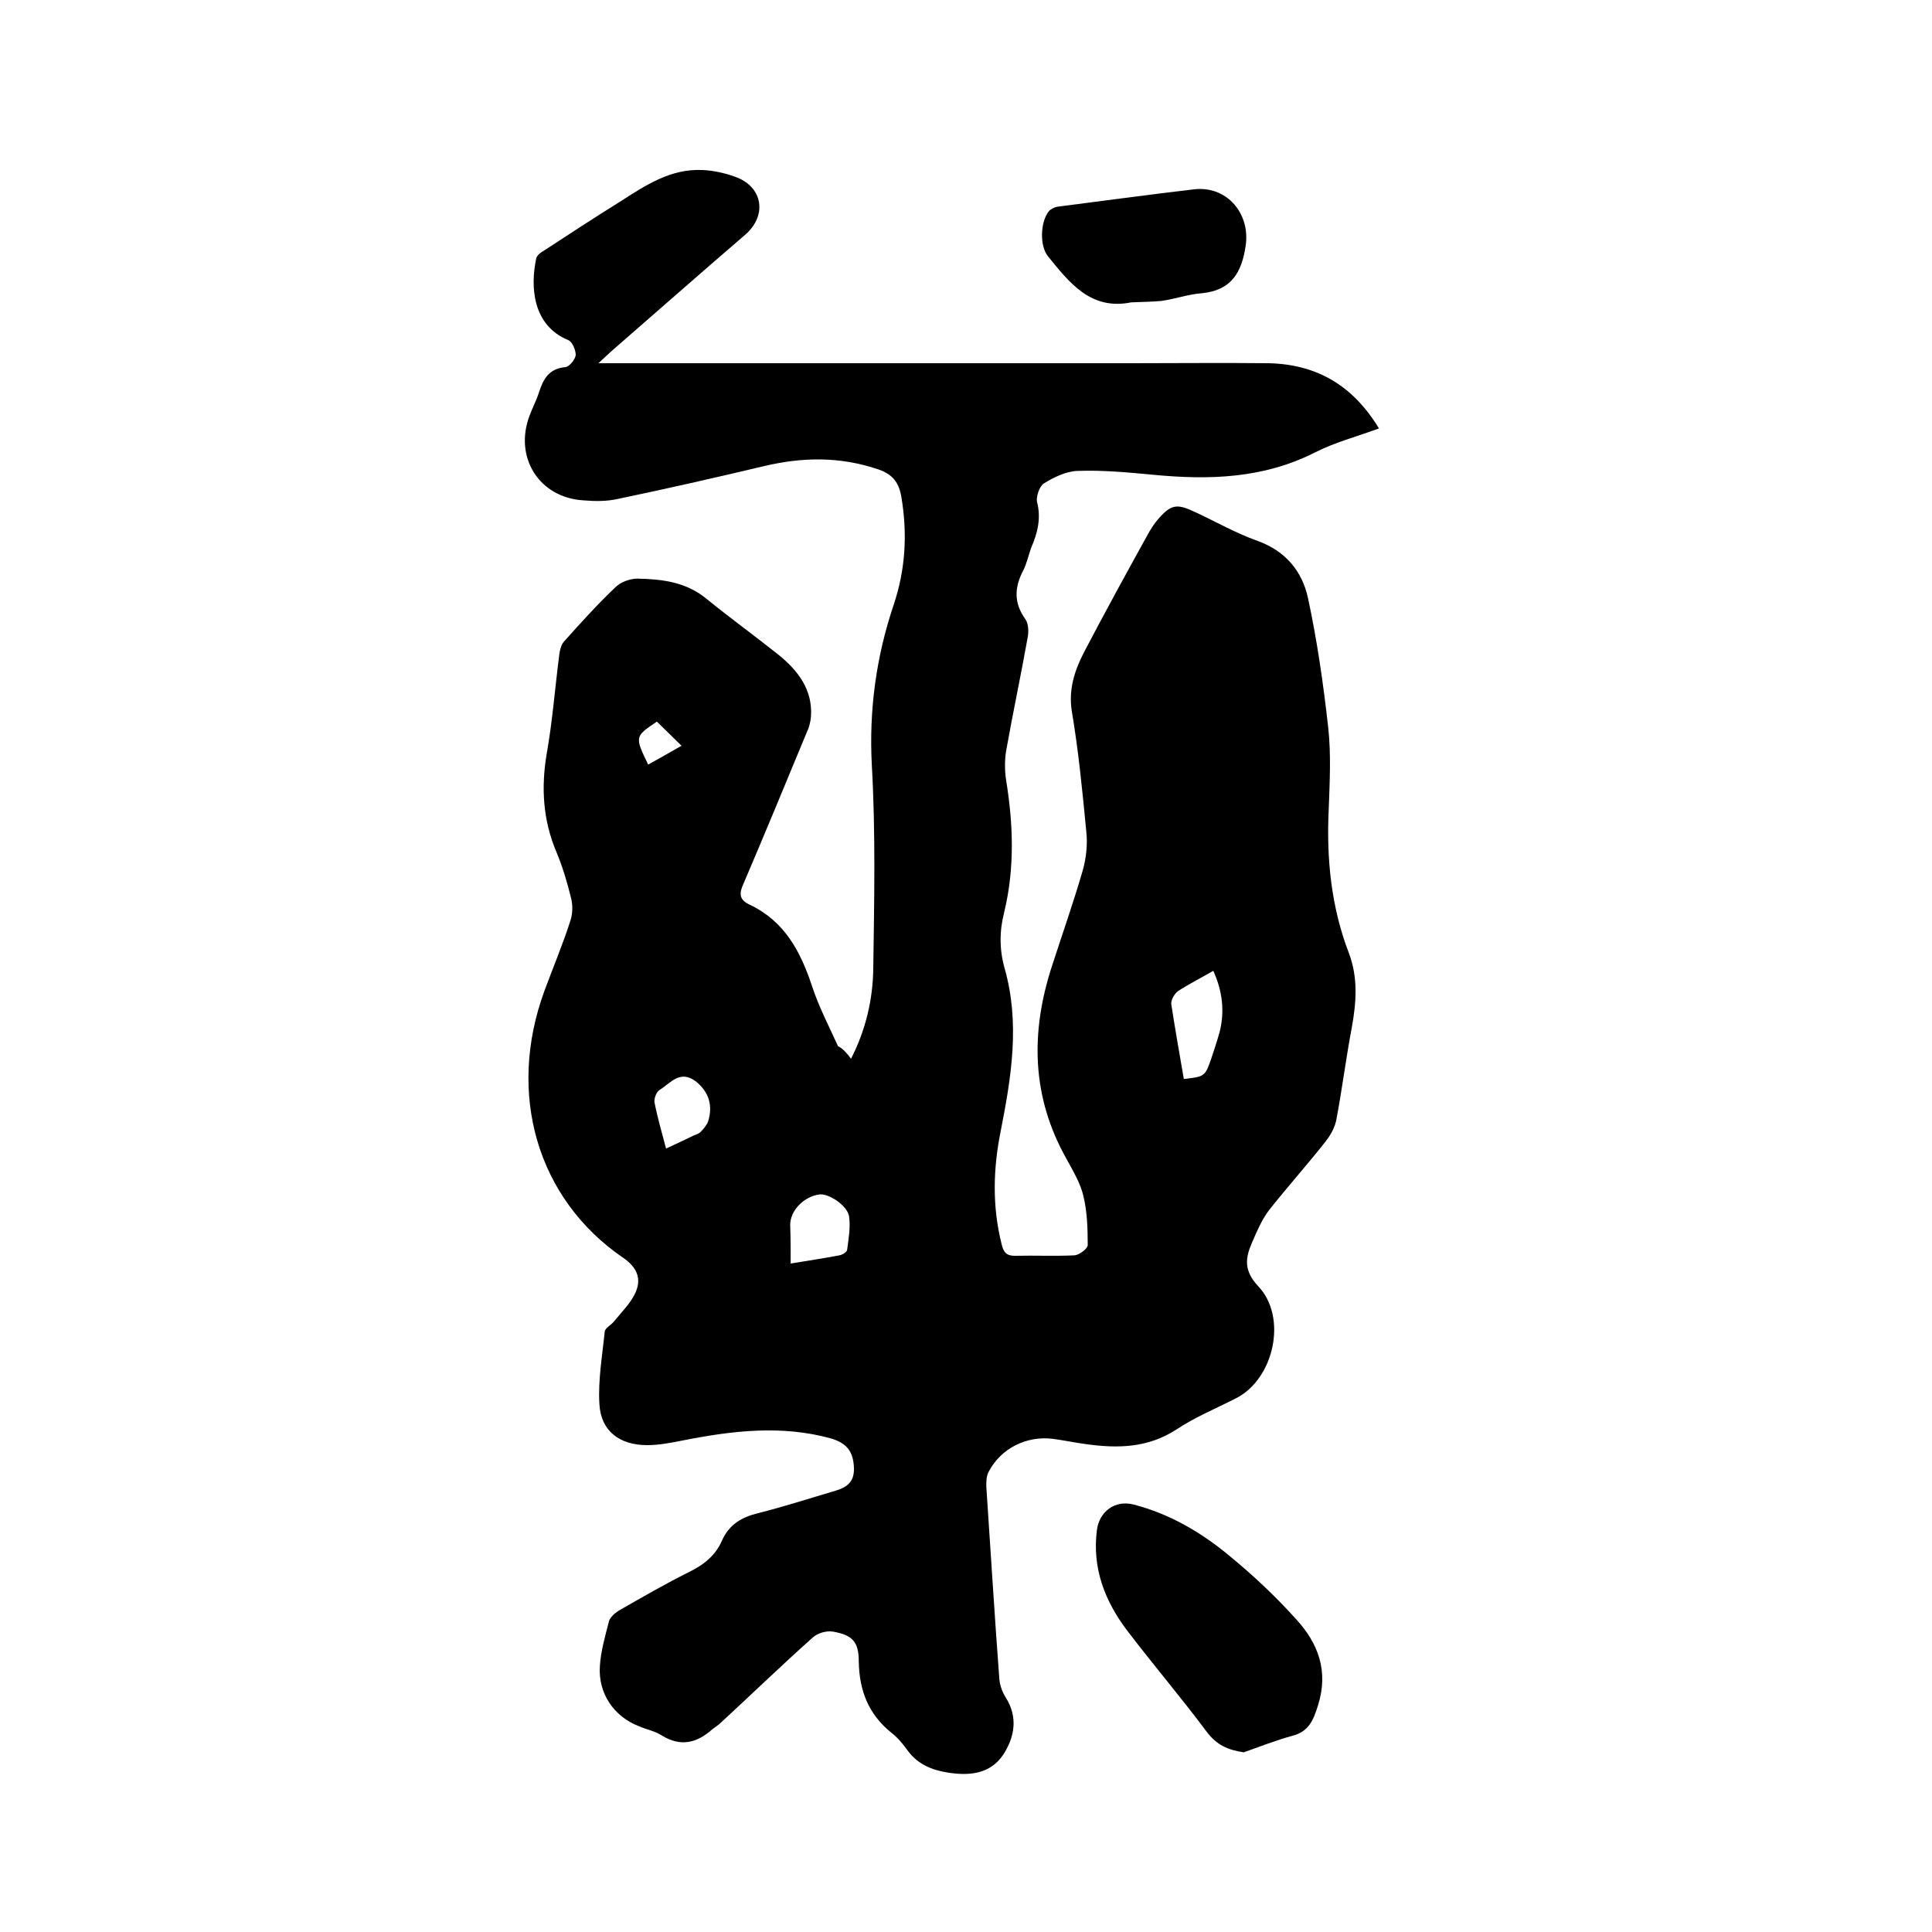
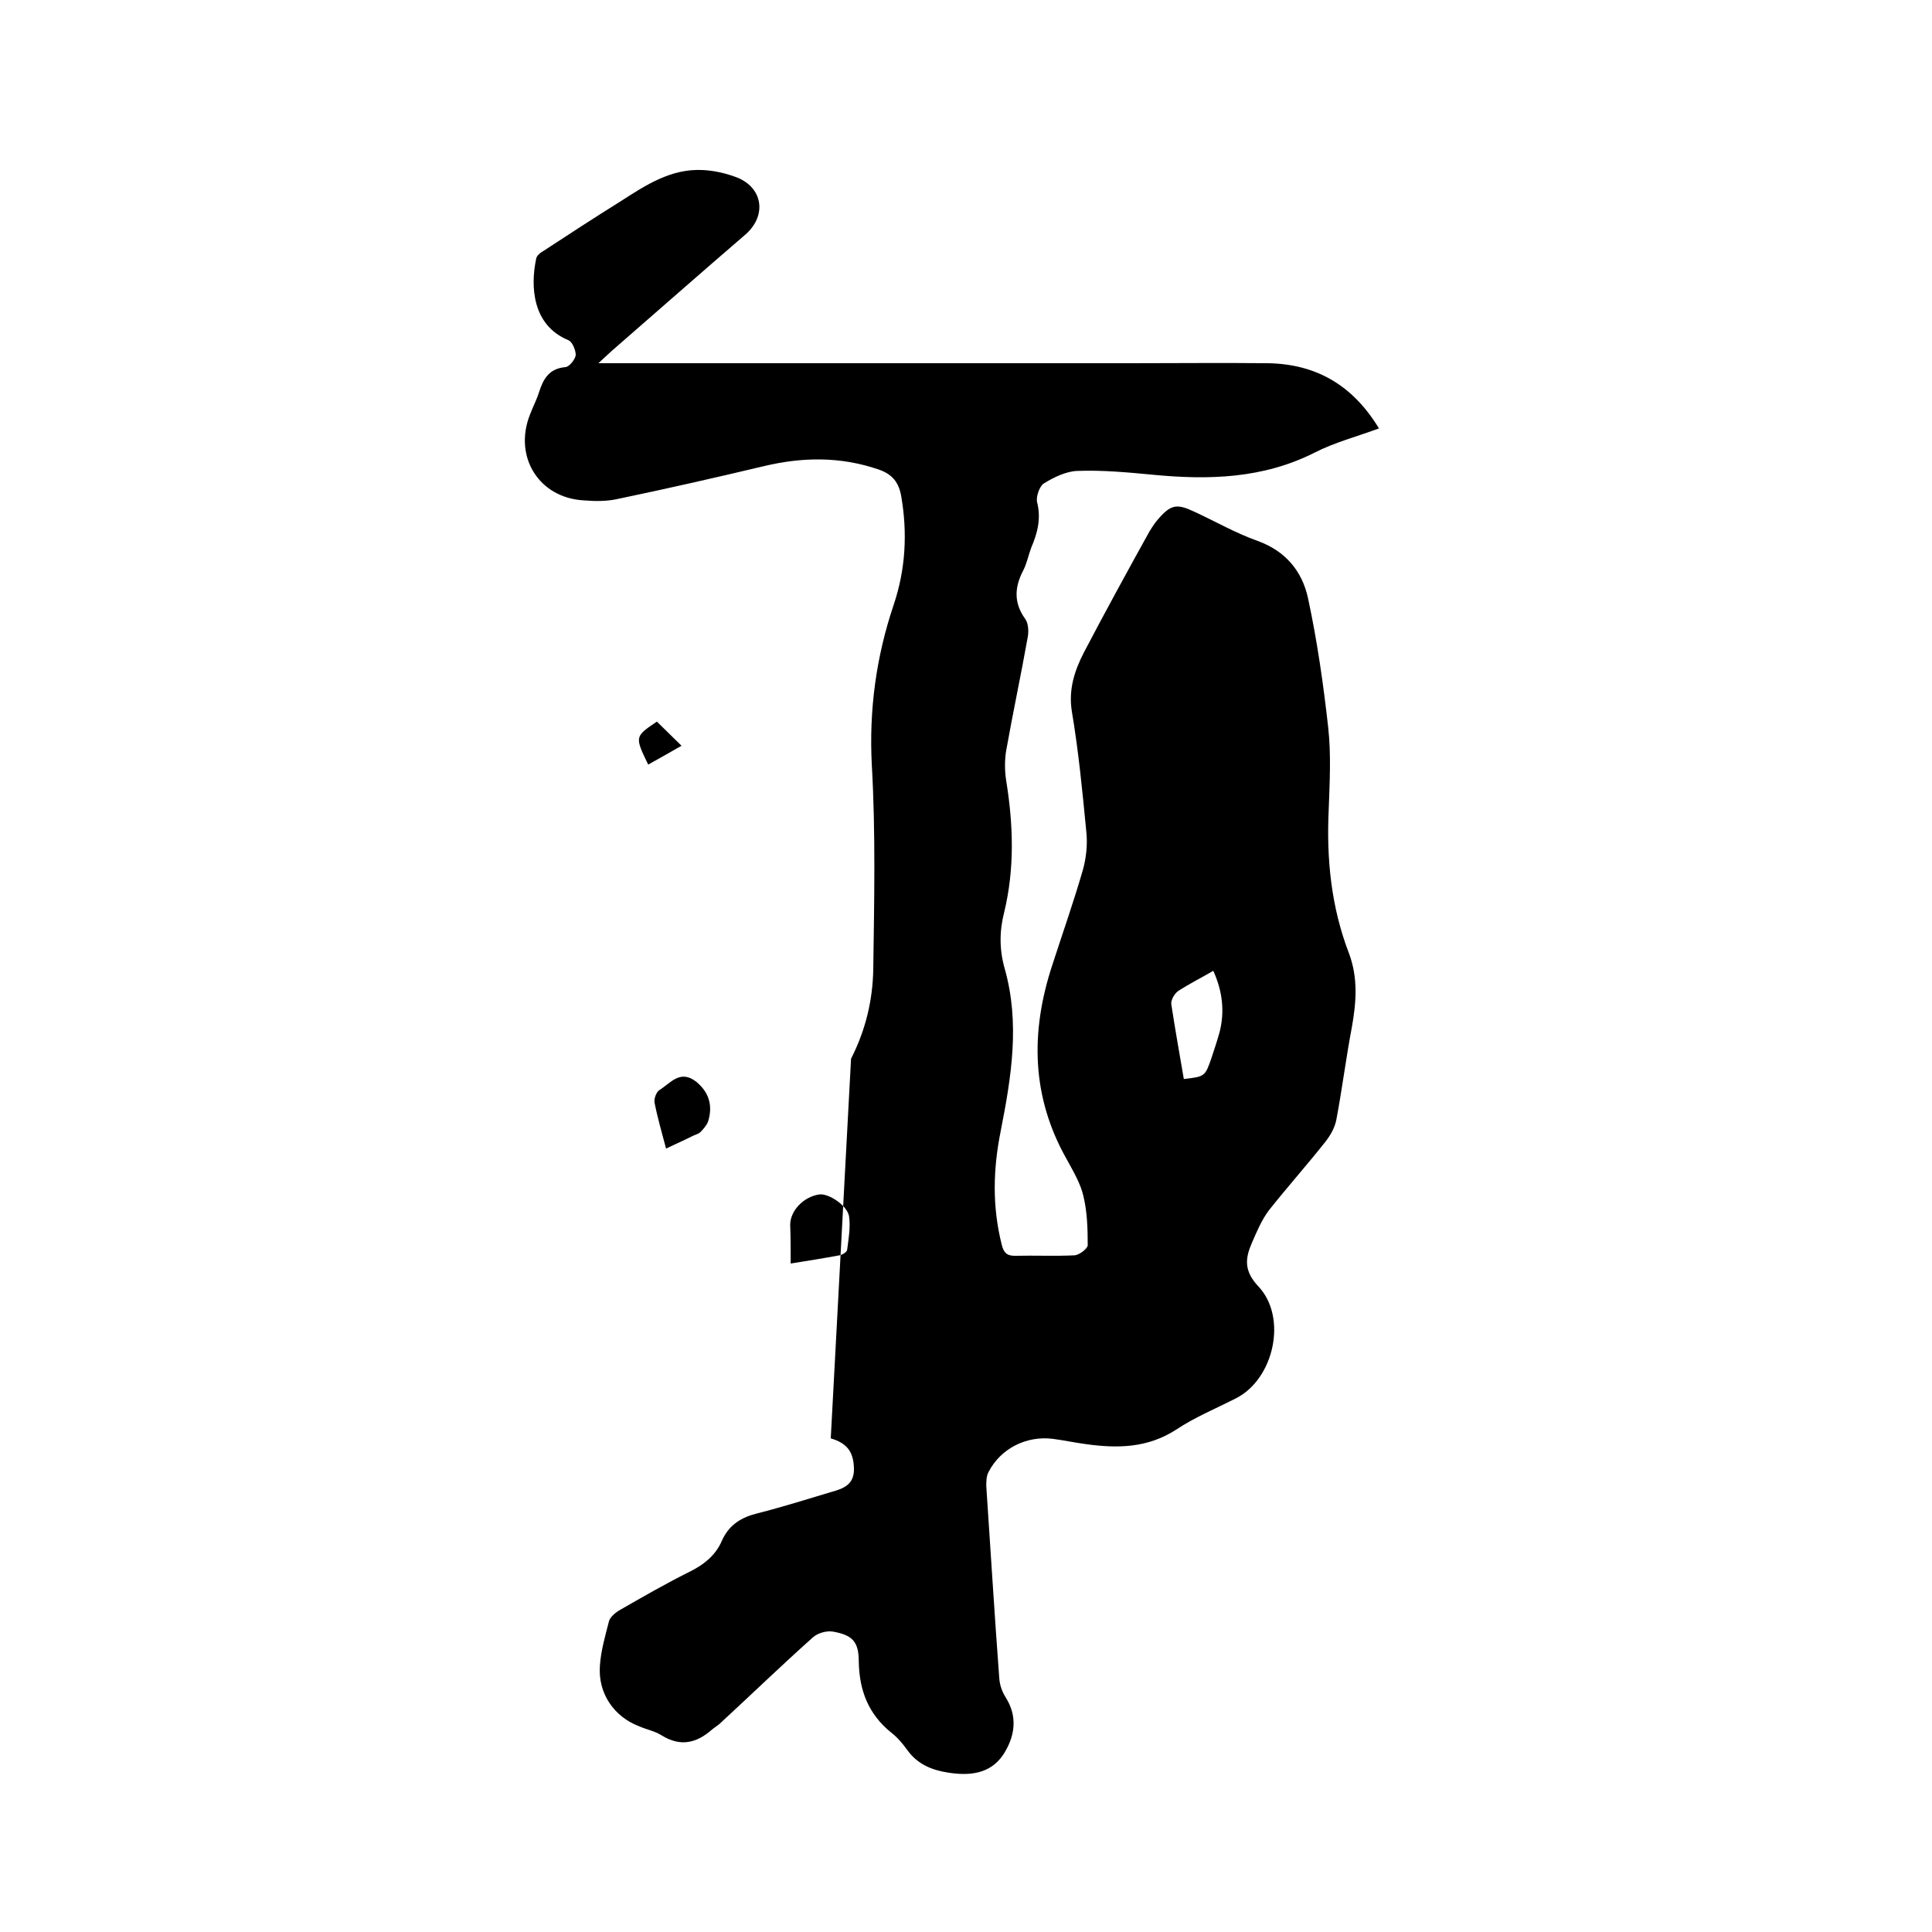
<svg xmlns="http://www.w3.org/2000/svg" enable-background="new 0 0 400 400" viewBox="0 0 400 400">
-   <path d="m176.2 219.2c3.1-6.1 4.5-12.3 4.6-18.6.2-14.1.5-28.2-.3-42.2-.6-11.4.9-22.4 4.5-33.1 2.5-7.4 2.9-14.9 1.6-22.5-.5-2.9-1.8-4.6-4.7-5.6-7.9-2.7-15.7-2.6-23.7-.7-10.1 2.4-20.2 4.7-30.3 6.8-2.2.5-4.6.5-7 .3-9.3-.5-14.6-9-11.2-17.7.6-1.6 1.4-3.1 1.9-4.7.9-2.8 2.1-4.9 5.5-5.2.8-.1 2-1.6 2.1-2.5 0-1-.7-2.8-1.6-3.1-7.4-3.1-7.8-11.1-6.6-16.8.1-.7.9-1.3 1.6-1.7 5.2-3.4 10.4-6.8 15.7-10.1 5.3-3.4 10.5-6.9 17.1-6.6 2.3.1 4.6.6 6.8 1.4 5.7 2 6.7 7.9 2.2 11.9-9.3 8-18.5 16.1-27.8 24.2-.8.7-1.5 1.4-2.7 2.5h3.7 106.4c9.5 0 19-.1 28.6 0 10 .2 17.5 4.6 22.9 13.5-4.6 1.7-9.2 2.9-13.3 5-10.7 5.4-21.9 5.7-33.4 4.6-5.3-.5-10.5-1-15.8-.8-2.3.1-4.8 1.3-6.9 2.6-.9.6-1.6 2.7-1.4 3.8.9 3.4.1 6.5-1.2 9.5-.6 1.6-.9 3.3-1.7 4.8-1.8 3.5-1.9 6.7.5 10 .6.9.7 2.4.5 3.6-1.4 7.9-3.1 15.8-4.5 23.7-.3 1.9-.3 4 0 6 1.5 9.2 1.8 18.3-.4 27.4-1 3.9-1 7.7.1 11.6 3.2 11.3 1.4 22.4-.8 33.6-1.6 7.9-1.8 15.7.2 23.6.4 1.6 1 2.3 2.7 2.3 4.1-.1 8.3.1 12.4-.1 1-.1 2.7-1.4 2.7-2.1 0-3.4-.1-6.9-.9-10.2-.6-2.6-2.1-5.1-3.4-7.5-7.4-13-7.6-26.5-3-40.4 2.1-6.5 4.4-13 6.3-19.6.7-2.5 1-5.4.7-8-.8-8.3-1.6-16.6-3-24.9-.7-4.5.6-8.4 2.5-12.1 4.4-8.4 9-16.8 13.6-25.1.5-.8 1-1.6 1.6-2.3 2.8-3.3 4-3.5 7.8-1.7 4.3 2 8.5 4.4 13 6 5.8 2.1 9.2 6.3 10.4 11.8 1.9 8.8 3.2 17.9 4.2 26.9.6 5.5.3 11.2.1 16.8-.5 10.3.5 20.3 4.2 29.9 1.9 5.1 1.5 10.1.6 15.2-1.2 6.3-2 12.7-3.2 19.1-.3 1.7-1.2 3.3-2.3 4.7-3.8 4.8-7.9 9.4-11.7 14.2-1.5 2-2.5 4.4-3.5 6.7-1.4 3.2-1.7 5.8 1.3 9 6.1 6.4 3.3 19.2-4.6 23.2-4.1 2.1-8.5 3.9-12.4 6.5-5.9 3.8-12.1 3.9-18.6 3-2.3-.3-4.6-.8-6.9-1.1-5.5-.7-10.8 2-13.3 6.8-.5.9-.5 2-.5 3 .9 13.3 1.7 26.6 2.7 39.9.1 1.3.6 2.7 1.3 3.8 2.6 4.1 1.9 8.2-.5 11.9-2.7 4-7 4.4-11.4 3.7-3.3-.5-6.3-1.7-8.4-4.6-1-1.4-2.1-2.7-3.4-3.7-4.7-3.8-6.6-8.7-6.7-14.7 0-4.1-1.3-5.5-5.4-6.2-1.3-.2-3.1.3-4.1 1.2-6.5 5.8-12.7 11.8-19.1 17.7-.5.5-1.2.9-1.8 1.4-3.2 2.8-6.5 3.6-10.4 1.2-1.4-.9-3.1-1.2-4.7-1.9-5.2-2-8.5-6.8-8.1-12.5.2-3.1 1.1-6.2 1.9-9.3.3-.9 1.4-1.8 2.3-2.3 4.7-2.7 9.4-5.4 14.2-7.8 3.1-1.5 5.6-3.5 6.9-6.6 1.5-3.3 4.1-4.8 7.4-5.6 5.1-1.3 10.2-2.9 15.2-4.4 2.5-.7 4.8-1.5 4.7-4.9s-1.4-5.2-4.8-6.2c-10.2-2.8-20.3-1.6-30.5.4-2.5.5-5 1-7.5 1-5.7 0-9.6-2.9-9.9-8.5-.3-5 .6-10 1.1-15 .1-.8 1.4-1.4 2-2.2 1.6-2 3.6-3.9 4.5-6.2 1.1-2.7.1-5-2.7-6.9-17.8-12.2-24.1-33.9-16.3-55.2 1.8-4.9 3.8-9.6 5.4-14.6.5-1.5.5-3.3.1-4.8-.8-3.2-1.7-6.3-3-9.4-2.8-6.6-3.2-13.4-2-20.4 1.2-6.8 1.7-13.6 2.6-20.5.1-.9.4-2 .9-2.6 3.5-3.9 6.9-7.7 10.7-11.3 1.1-1.1 3-1.8 4.6-1.8 5.1.1 10.1.7 14.3 4.2 4.8 3.9 9.9 7.6 14.8 11.5 4.1 3.3 7.2 7.3 6.8 12.9-.1 1.1-.4 2.3-.9 3.3-4.4 10.6-8.8 21.3-13.3 31.8-.8 2-.2 3 1.5 3.8 7.2 3.4 10.5 9.6 12.9 16.8 1.4 4.3 3.5 8.3 5.4 12.5.9.4 1.8 1.4 2.7 2.6zm68.9 4.2c4.3-.5 4.4-.5 5.7-4.3.6-1.8 1.2-3.6 1.7-5.4 1.1-4.3.6-8.5-1.3-12.7-2.6 1.5-5 2.7-7.3 4.2-.7.5-1.5 1.8-1.4 2.7.8 5.2 1.7 10.3 2.6 15.5zm-81.4 38.2c3.7-.6 6.9-1.1 10.1-1.7.6-.1 1.6-.7 1.6-1.2.3-2.3.7-4.6.4-6.8-.3-2.3-4.3-4.9-6.2-4.6-3.3.5-6 3.4-6 6.3.1 2.6.1 5.1.1 8zm-25.8-23.8c2.1-1 3.9-1.8 5.7-2.7.5-.2 1.1-.4 1.4-.7.6-.6 1.3-1.4 1.6-2.2 1.1-3.5 0-6.2-2.4-8.2-3.4-2.7-5.4.3-7.7 1.7-.6.4-1.1 1.7-1 2.5.6 3.1 1.5 6.2 2.4 9.6zm-1.9-88.4c-4.6 3.1-4.6 3.1-1.8 8.9 2.3-1.3 4.5-2.5 6.9-3.9-1.8-1.8-3.4-3.3-5.1-5z" />
-   <path d="m257.5 362.8c-3.3-.5-5.6-1.5-7.7-4.3-5.3-7.1-11.1-13.9-16.5-21-4.6-6.1-7.2-12.9-6.2-20.7.5-3.9 3.8-6.3 7.6-5.3 7.4 1.9 13.9 5.7 19.7 10.5 5 4.1 9.7 8.5 14 13.3 4.5 4.9 6.7 10.7 4.5 17.7-1 3.2-1.9 5.5-5.4 6.4-3.3.9-6.6 2.2-10 3.4z" />
-   <path d="m234.2 62.6c-8.4 1.7-12.8-4.1-17.2-9.5-1.8-2.2-1.6-7.1.1-9.3.4-.5 1.2-.9 1.8-1 9.4-1.2 18.9-2.5 28.3-3.6 6.8-.8 11.7 5 10.7 11.7-.8 5.4-2.9 9.2-9 9.8-2.8.2-5.6 1.2-8.4 1.6-2 .2-4.2.2-6.3.3z" />
+   <path d="m176.2 219.2c3.1-6.1 4.5-12.3 4.6-18.6.2-14.1.5-28.2-.3-42.2-.6-11.4.9-22.4 4.5-33.1 2.5-7.4 2.9-14.9 1.6-22.5-.5-2.9-1.8-4.6-4.7-5.6-7.9-2.7-15.7-2.6-23.7-.7-10.1 2.4-20.2 4.7-30.3 6.8-2.2.5-4.6.5-7 .3-9.3-.5-14.6-9-11.2-17.7.6-1.6 1.4-3.1 1.9-4.7.9-2.8 2.1-4.9 5.5-5.2.8-.1 2-1.6 2.1-2.5 0-1-.7-2.8-1.6-3.1-7.4-3.1-7.8-11.1-6.6-16.8.1-.7.9-1.3 1.6-1.7 5.2-3.4 10.4-6.8 15.7-10.1 5.3-3.4 10.5-6.9 17.1-6.6 2.3.1 4.6.6 6.8 1.4 5.7 2 6.7 7.9 2.2 11.9-9.3 8-18.5 16.1-27.8 24.2-.8.7-1.5 1.4-2.7 2.5h3.7 106.4c9.5 0 19-.1 28.6 0 10 .2 17.5 4.6 22.9 13.5-4.6 1.7-9.2 2.9-13.3 5-10.7 5.4-21.9 5.7-33.4 4.6-5.3-.5-10.5-1-15.8-.8-2.3.1-4.8 1.3-6.9 2.6-.9.6-1.6 2.7-1.4 3.8.9 3.4.1 6.5-1.2 9.5-.6 1.6-.9 3.3-1.7 4.8-1.8 3.5-1.9 6.7.5 10 .6.9.7 2.4.5 3.6-1.4 7.9-3.1 15.8-4.5 23.7-.3 1.9-.3 4 0 6 1.5 9.2 1.8 18.3-.4 27.4-1 3.9-1 7.7.1 11.6 3.2 11.3 1.4 22.4-.8 33.6-1.6 7.9-1.8 15.7.2 23.6.4 1.6 1 2.3 2.7 2.3 4.1-.1 8.3.1 12.4-.1 1-.1 2.7-1.4 2.7-2.1 0-3.4-.1-6.9-.9-10.2-.6-2.6-2.1-5.1-3.4-7.5-7.4-13-7.6-26.5-3-40.4 2.1-6.5 4.4-13 6.3-19.6.7-2.5 1-5.4.7-8-.8-8.3-1.6-16.6-3-24.9-.7-4.5.6-8.4 2.5-12.1 4.4-8.4 9-16.8 13.6-25.1.5-.8 1-1.6 1.6-2.3 2.8-3.3 4-3.5 7.8-1.7 4.3 2 8.5 4.4 13 6 5.8 2.1 9.2 6.3 10.4 11.8 1.9 8.8 3.2 17.9 4.2 26.9.6 5.5.3 11.2.1 16.8-.5 10.3.5 20.3 4.2 29.9 1.9 5.1 1.5 10.1.6 15.2-1.2 6.3-2 12.7-3.2 19.1-.3 1.7-1.2 3.3-2.3 4.7-3.8 4.8-7.9 9.4-11.7 14.2-1.5 2-2.5 4.4-3.5 6.7-1.4 3.2-1.7 5.8 1.3 9 6.1 6.4 3.3 19.2-4.6 23.2-4.1 2.1-8.5 3.9-12.4 6.5-5.9 3.8-12.1 3.9-18.6 3-2.3-.3-4.6-.8-6.9-1.1-5.5-.7-10.8 2-13.3 6.8-.5.9-.5 2-.5 3 .9 13.3 1.7 26.6 2.7 39.9.1 1.3.6 2.7 1.3 3.8 2.6 4.1 1.9 8.2-.5 11.9-2.7 4-7 4.4-11.4 3.7-3.3-.5-6.3-1.7-8.4-4.6-1-1.4-2.1-2.7-3.4-3.7-4.7-3.8-6.6-8.7-6.7-14.7 0-4.1-1.3-5.5-5.4-6.2-1.3-.2-3.1.3-4.1 1.2-6.5 5.8-12.7 11.8-19.1 17.7-.5.5-1.2.9-1.8 1.4-3.2 2.8-6.5 3.6-10.4 1.2-1.4-.9-3.1-1.2-4.7-1.9-5.2-2-8.5-6.8-8.1-12.5.2-3.1 1.1-6.2 1.9-9.3.3-.9 1.4-1.8 2.3-2.3 4.7-2.7 9.4-5.4 14.2-7.8 3.1-1.5 5.6-3.5 6.9-6.6 1.5-3.3 4.1-4.8 7.4-5.6 5.1-1.3 10.2-2.9 15.2-4.4 2.5-.7 4.8-1.5 4.7-4.9s-1.4-5.2-4.8-6.2zm68.9 4.2c4.3-.5 4.4-.5 5.7-4.3.6-1.8 1.2-3.6 1.7-5.4 1.1-4.3.6-8.5-1.3-12.7-2.6 1.5-5 2.7-7.3 4.2-.7.5-1.5 1.8-1.4 2.7.8 5.2 1.7 10.3 2.6 15.5zm-81.4 38.2c3.7-.6 6.9-1.1 10.1-1.7.6-.1 1.6-.7 1.6-1.2.3-2.3.7-4.6.4-6.8-.3-2.3-4.3-4.9-6.2-4.6-3.3.5-6 3.4-6 6.3.1 2.6.1 5.1.1 8zm-25.8-23.8c2.1-1 3.9-1.8 5.7-2.7.5-.2 1.1-.4 1.4-.7.6-.6 1.3-1.4 1.6-2.2 1.1-3.5 0-6.2-2.4-8.2-3.4-2.7-5.4.3-7.7 1.7-.6.4-1.1 1.7-1 2.5.6 3.1 1.5 6.2 2.4 9.6zm-1.9-88.4c-4.6 3.1-4.6 3.1-1.8 8.9 2.3-1.3 4.5-2.5 6.9-3.9-1.8-1.8-3.4-3.3-5.1-5z" />
</svg>